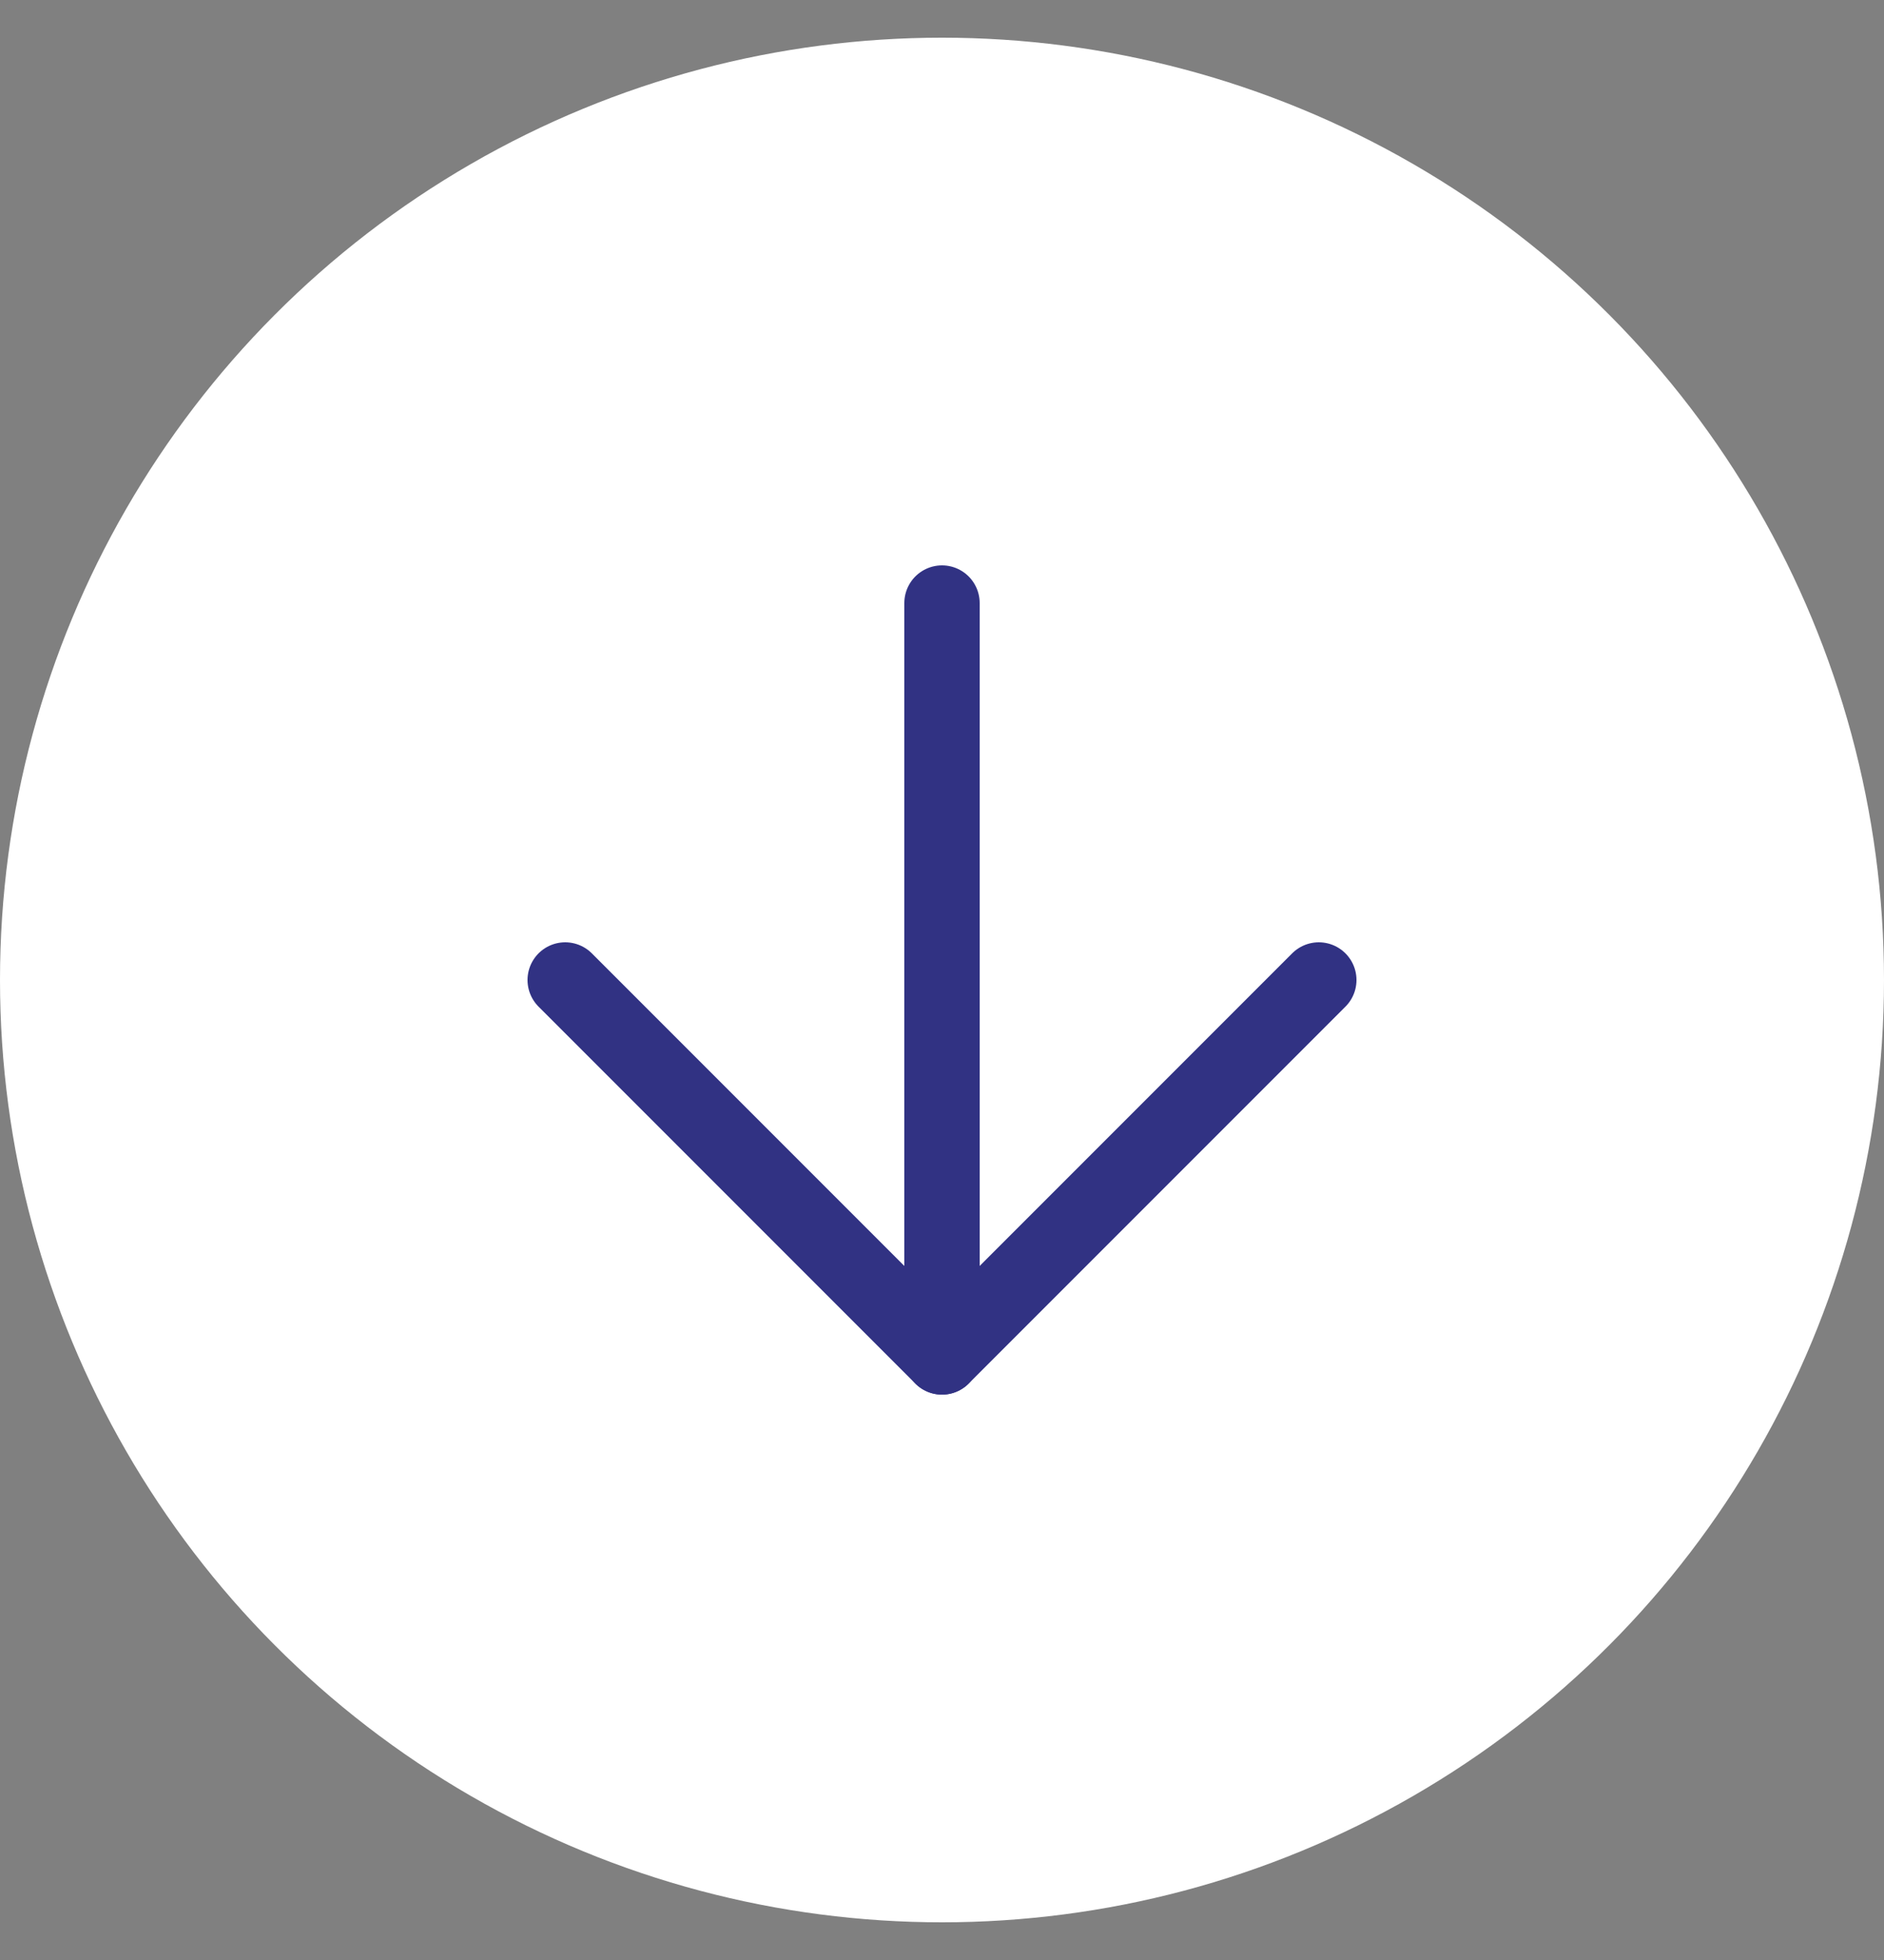
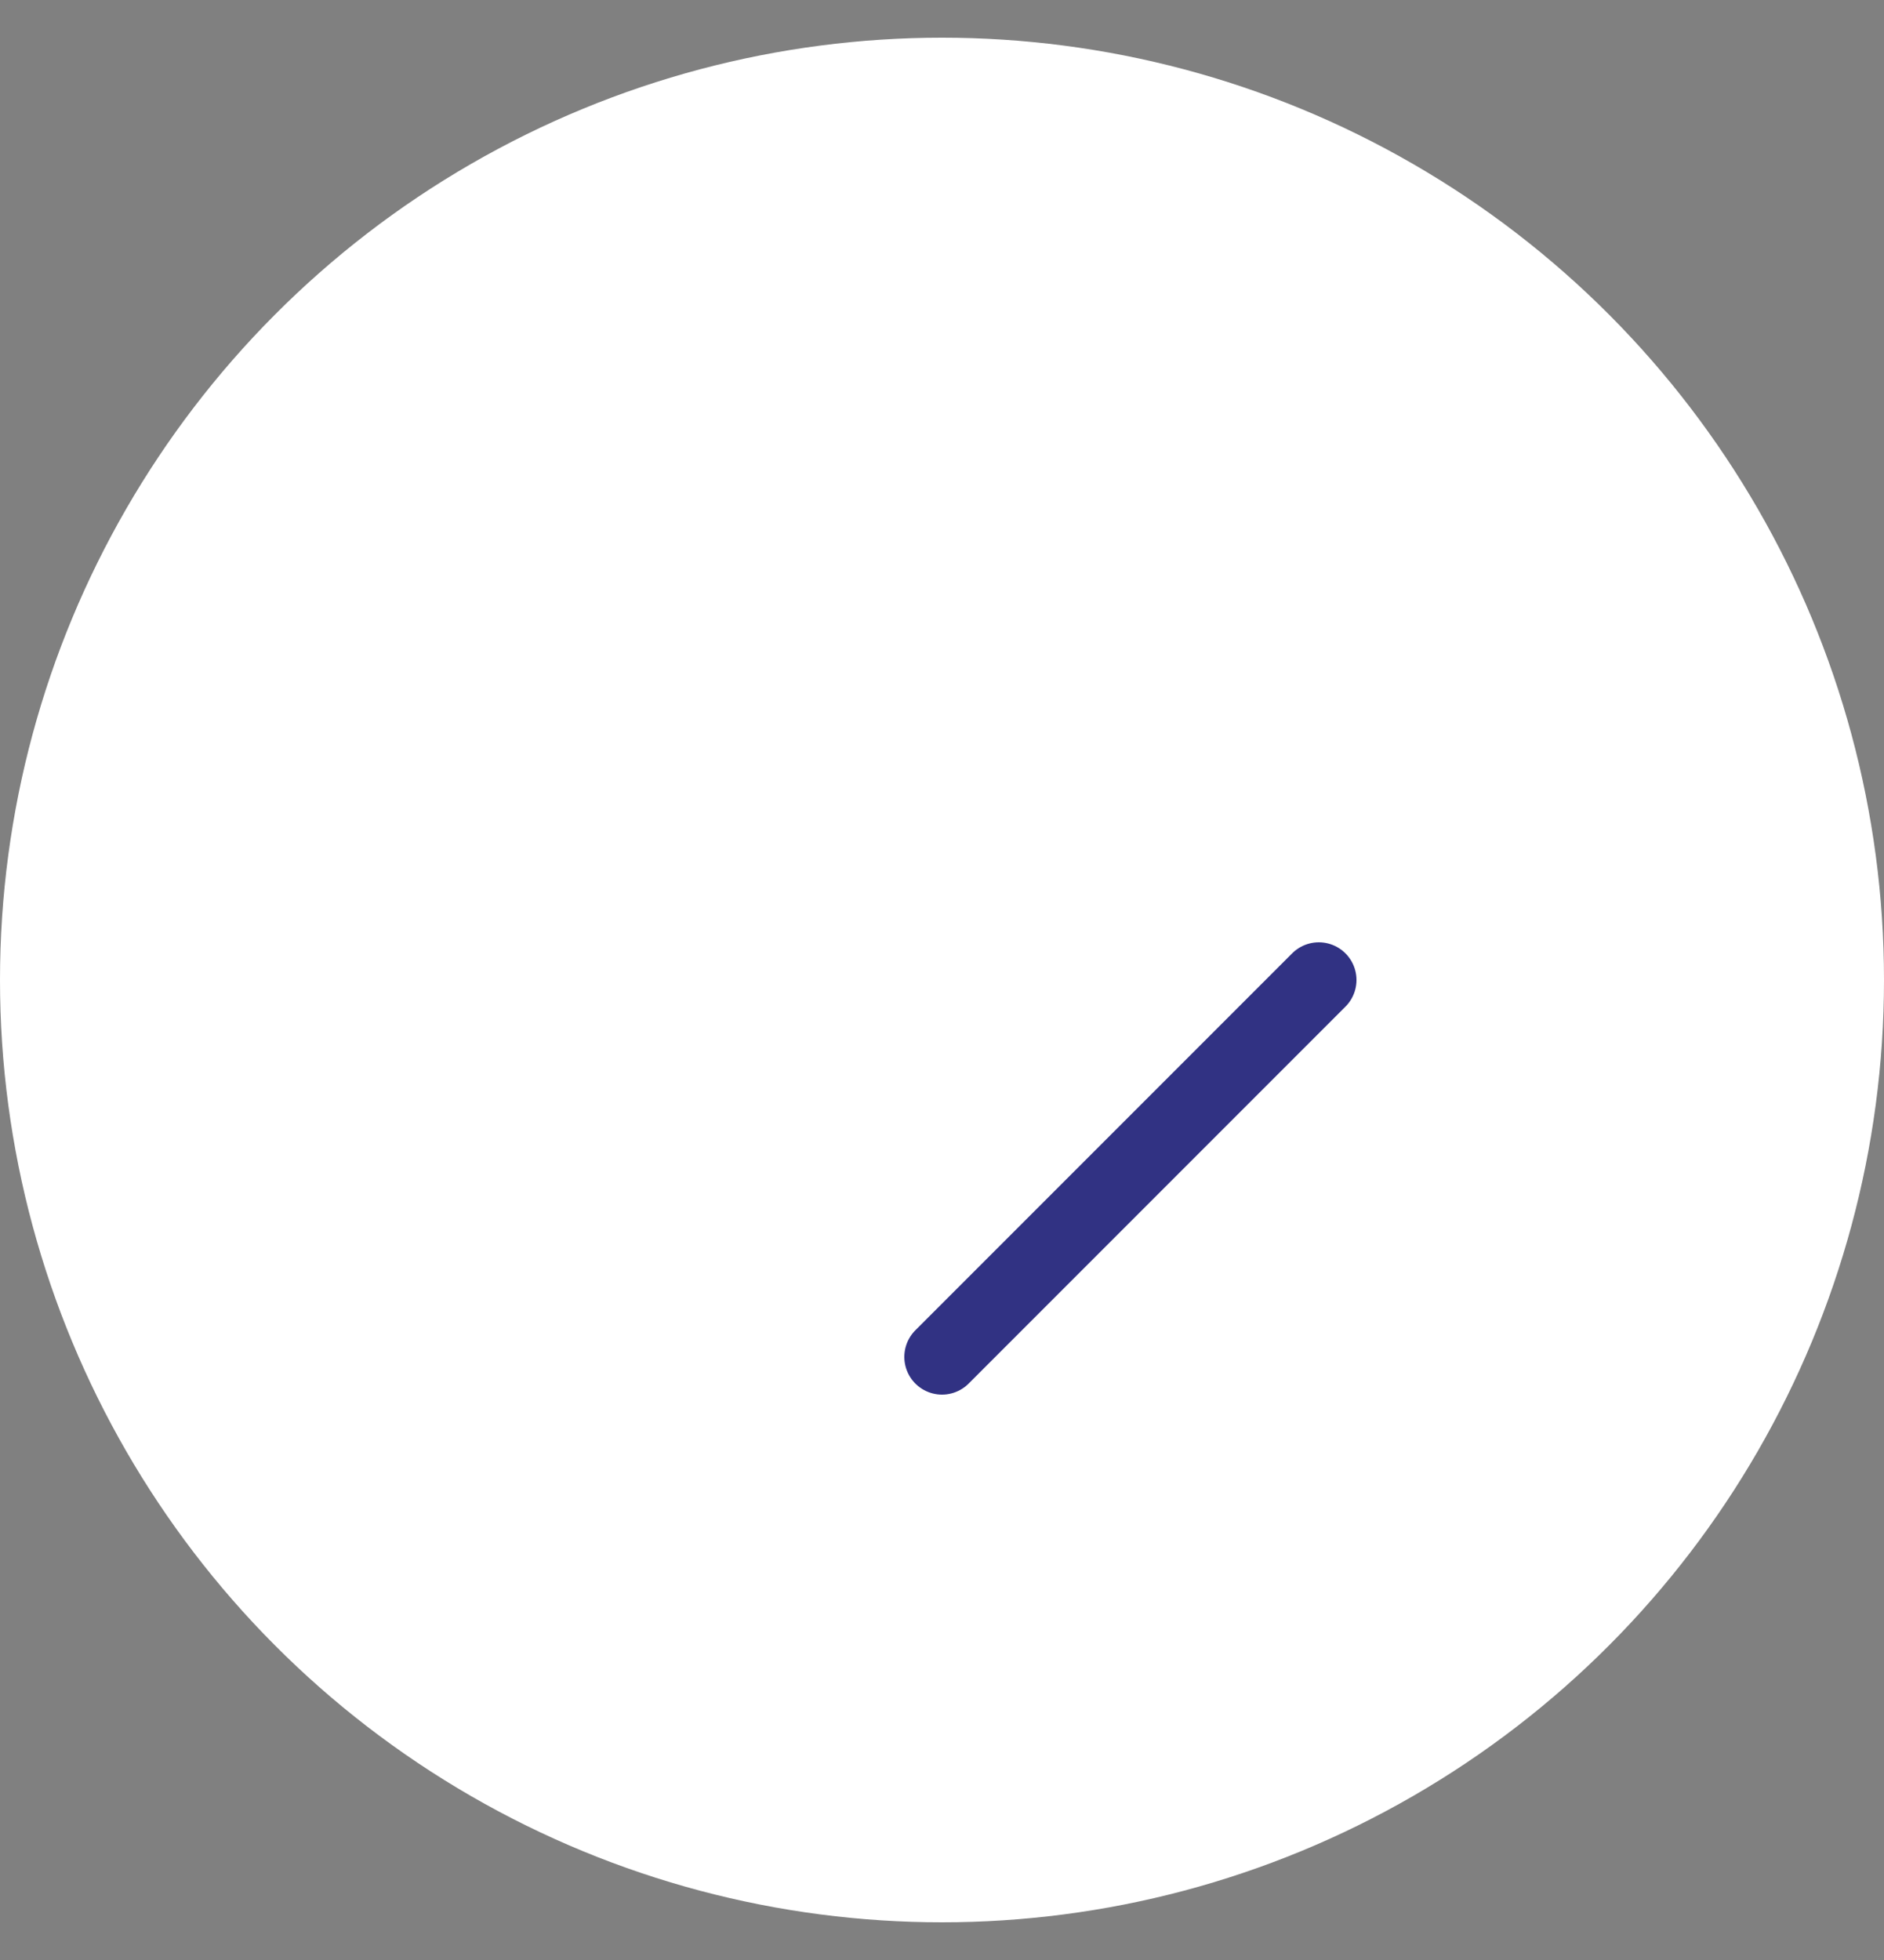
<svg xmlns="http://www.w3.org/2000/svg" width="25" height="26" viewBox="0 0 25 26" fill="none">
  <rect x="0" y="0" width="25" height="26" fill="#808080" stroke="none" />
  <circle cx="12.5" cy="13" r="12.5" fill="white" />
-   <path d="M12.5 8V18" stroke="#313283" stroke-linecap="round" stroke-linejoin="round" />
-   <path d="M17.5 13L12.5 18L7.5 13" stroke="#313283" stroke-linecap="round" stroke-linejoin="round" />
+   <path d="M17.5 13L12.5 18" stroke="#313283" stroke-linecap="round" stroke-linejoin="round" />
</svg>